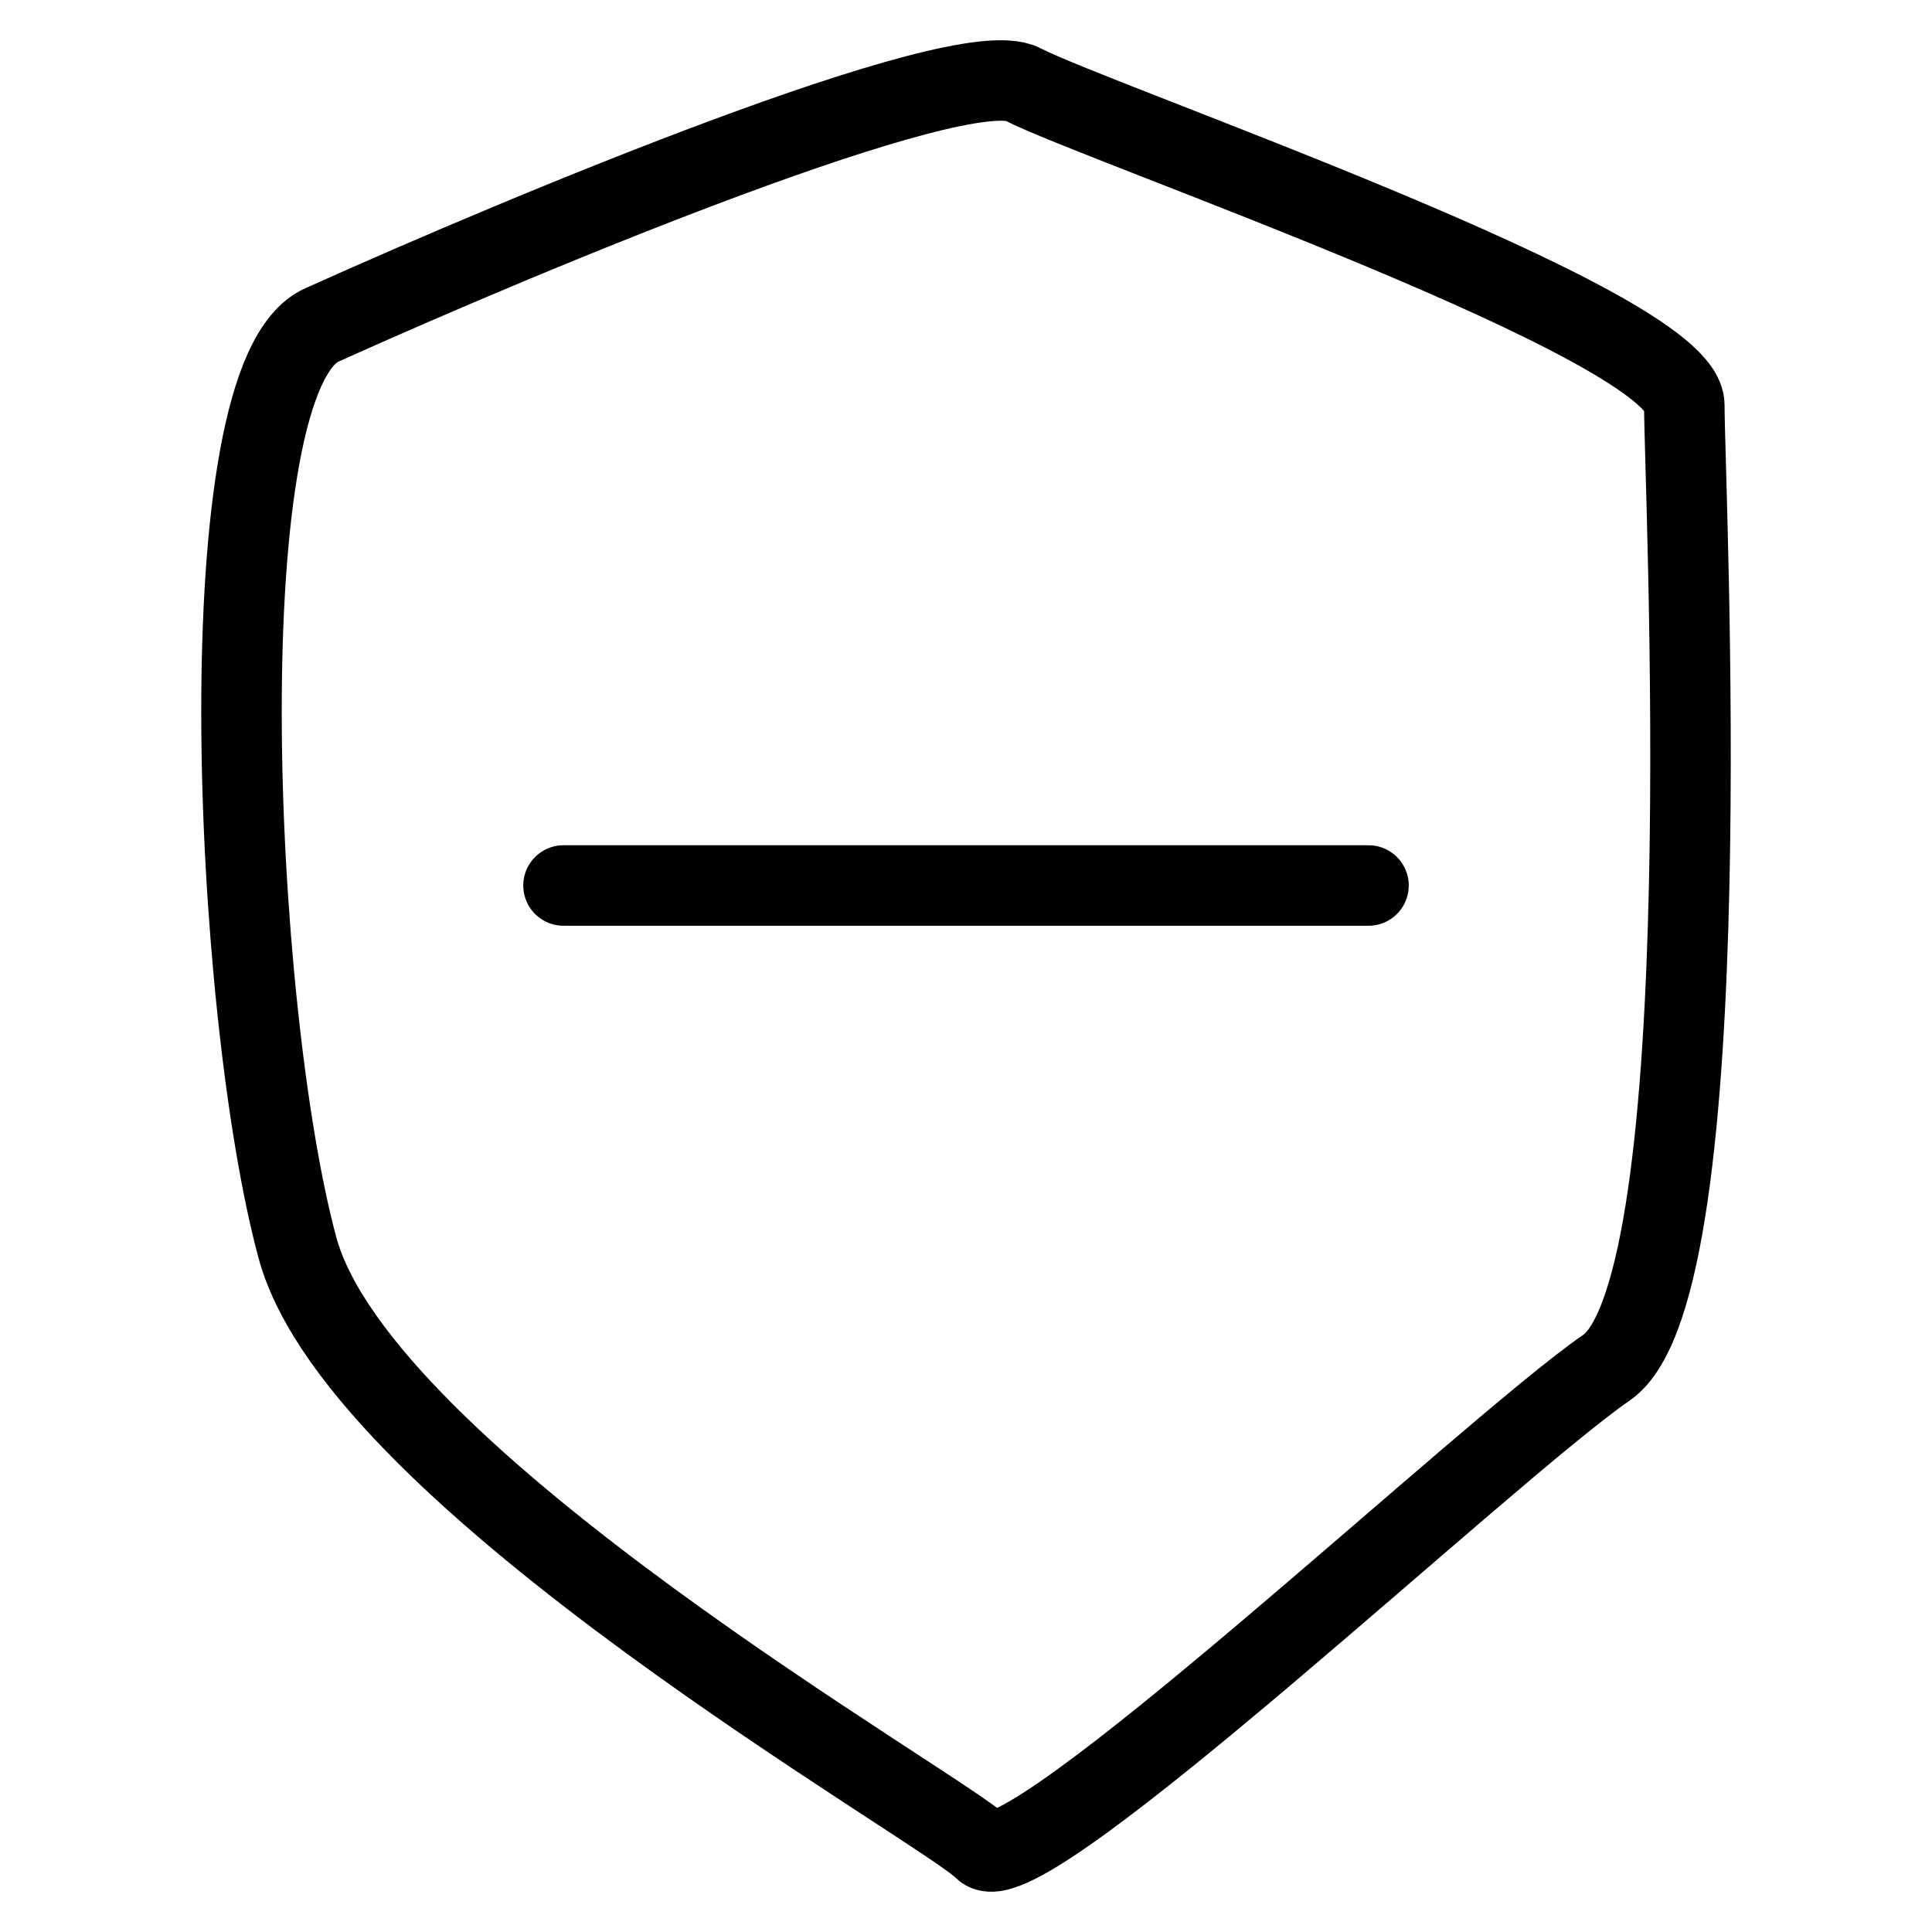
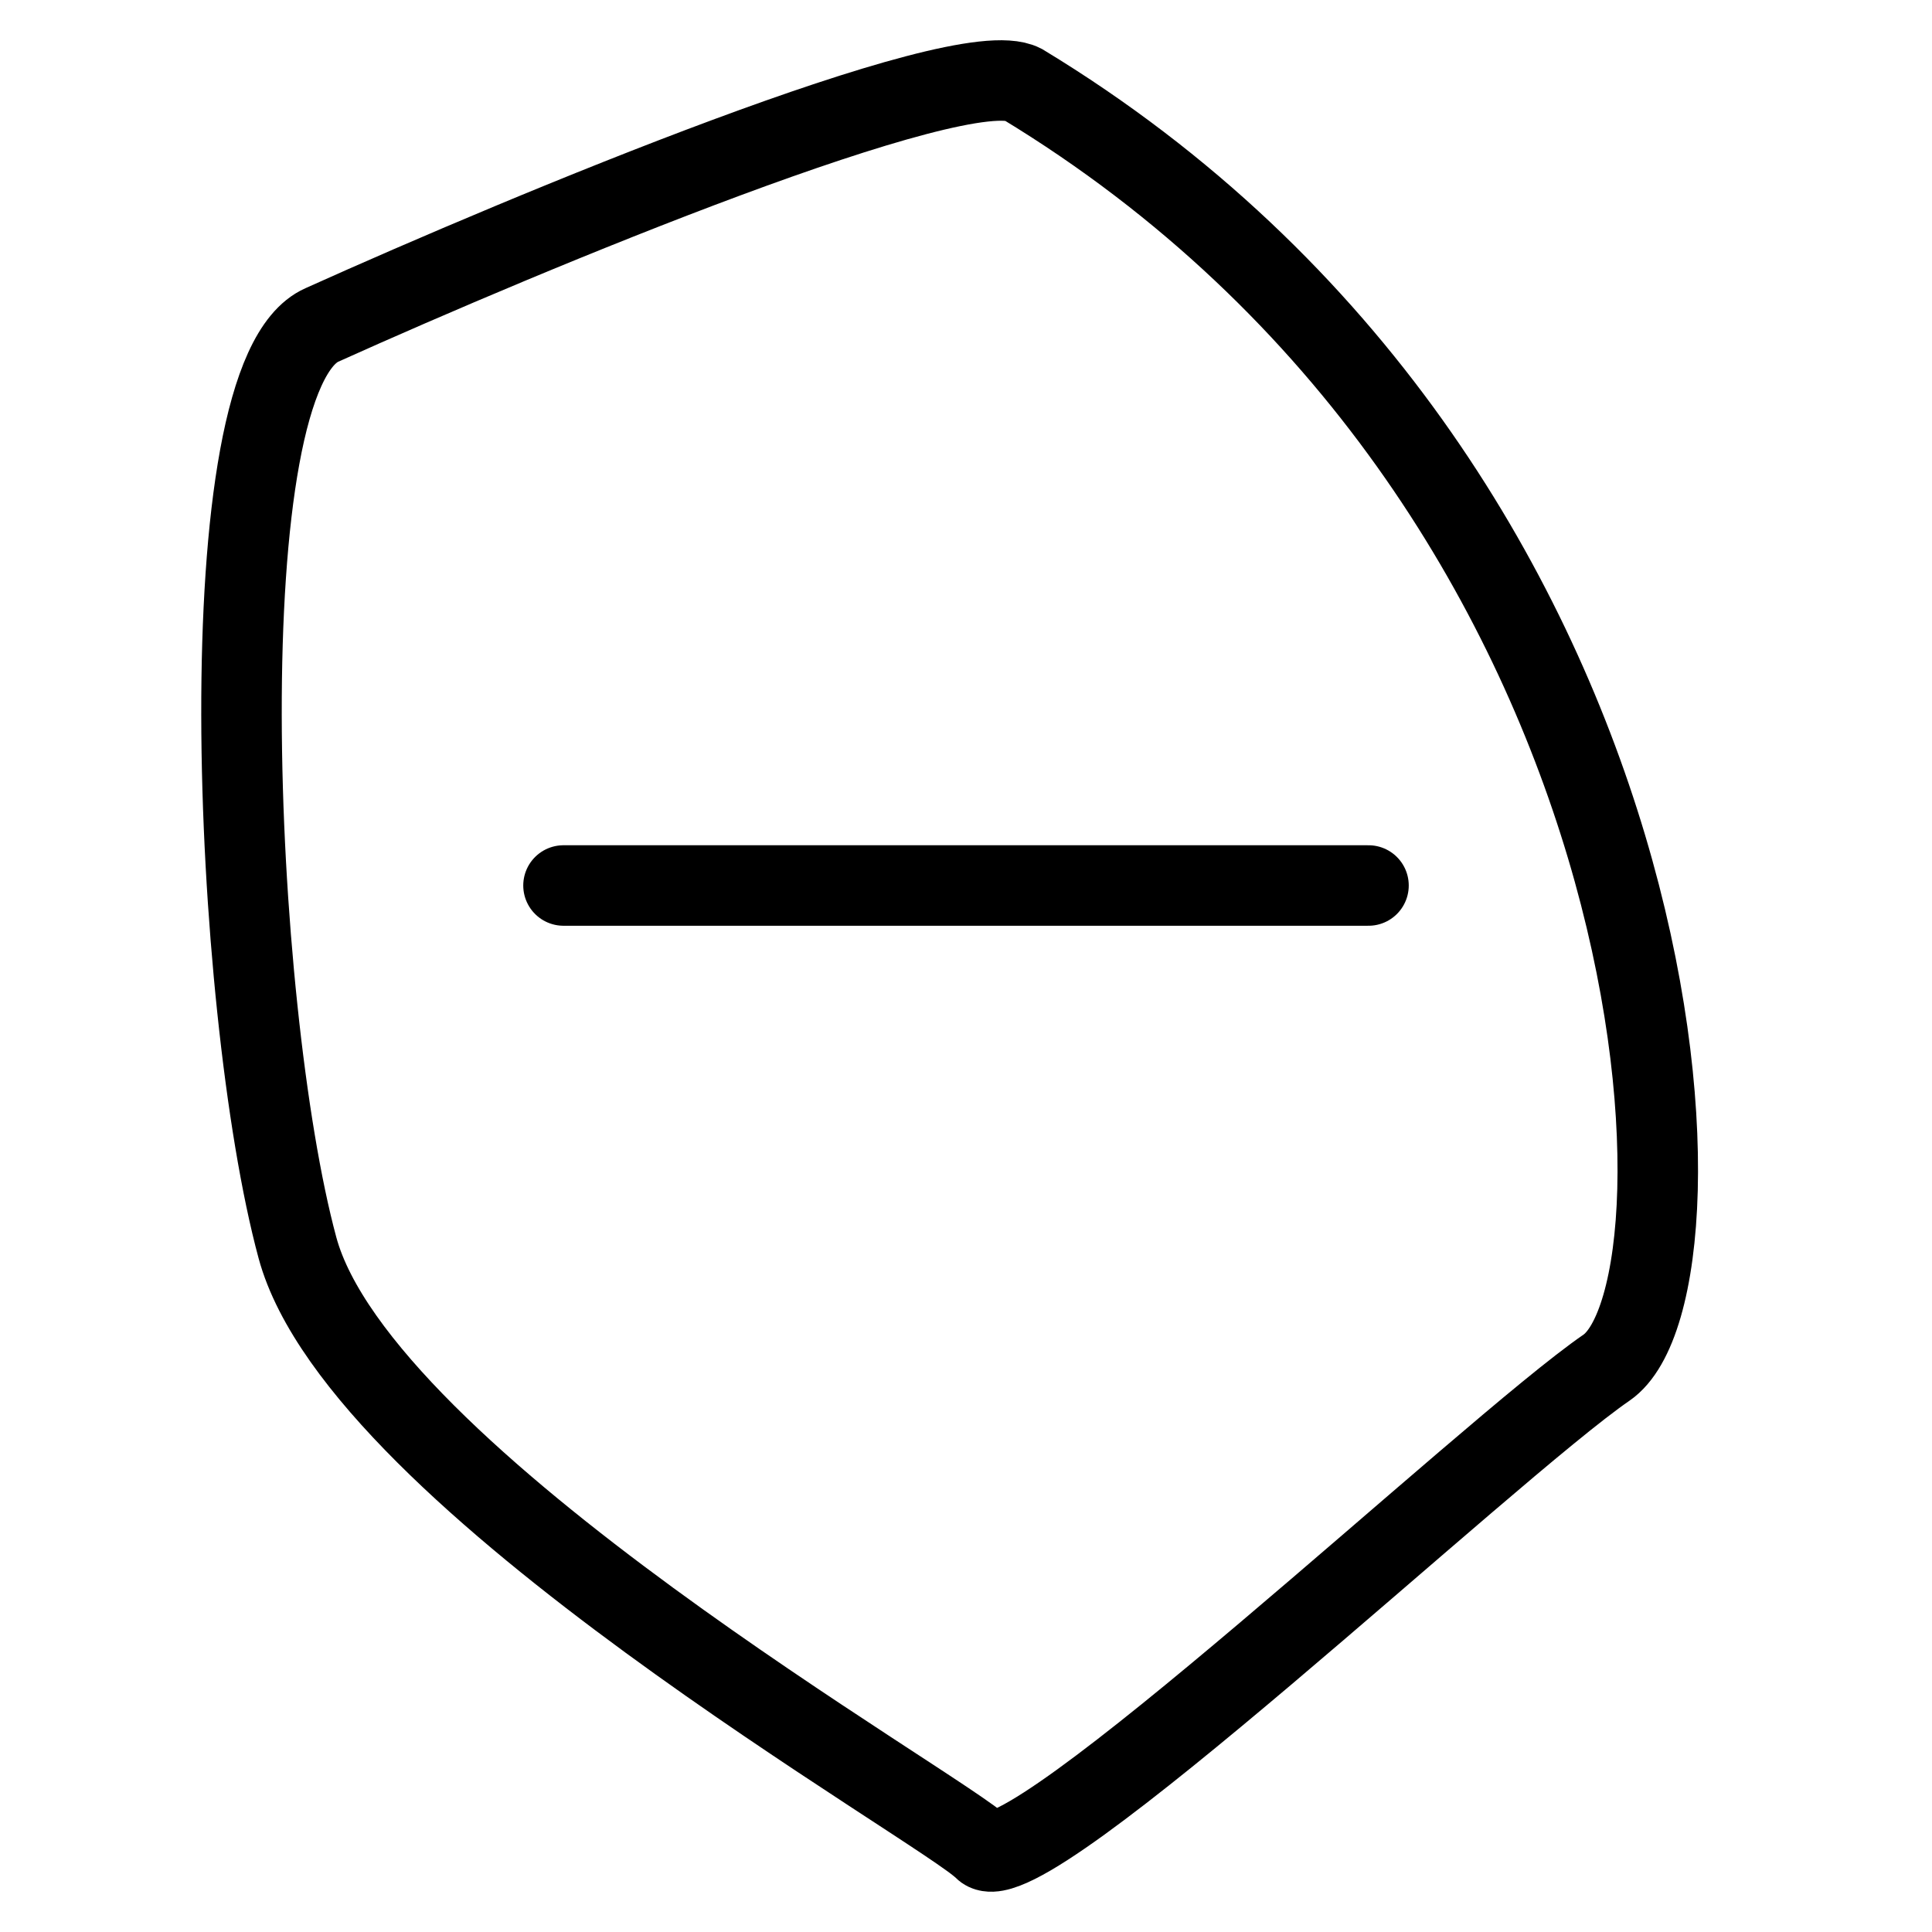
<svg xmlns="http://www.w3.org/2000/svg" width="24" height="24" viewBox="0 0 24 24" fill="none">
-   <path d="M7 11H17M4 4.036C6.579 2.874 11.93 0.649 12.703 1.047C13.67 1.545 20.923 4.036 20.923 5.033C20.923 6.029 21.406 15.993 19.956 16.99C18.505 17.986 12.703 23.466 12.22 22.968C11.736 22.47 4.475 18.384 3.695 15.5C2.885 12.501 2.55 4.674 4 4.036Z" stroke="black" stroke-linecap="round" />
+   <path d="M7 11H17M4 4.036C6.579 2.874 11.93 0.649 12.703 1.047C20.923 6.029 21.406 15.993 19.956 16.99C18.505 17.986 12.703 23.466 12.22 22.968C11.736 22.47 4.475 18.384 3.695 15.5C2.885 12.501 2.55 4.674 4 4.036Z" stroke="black" stroke-linecap="round" />
</svg>